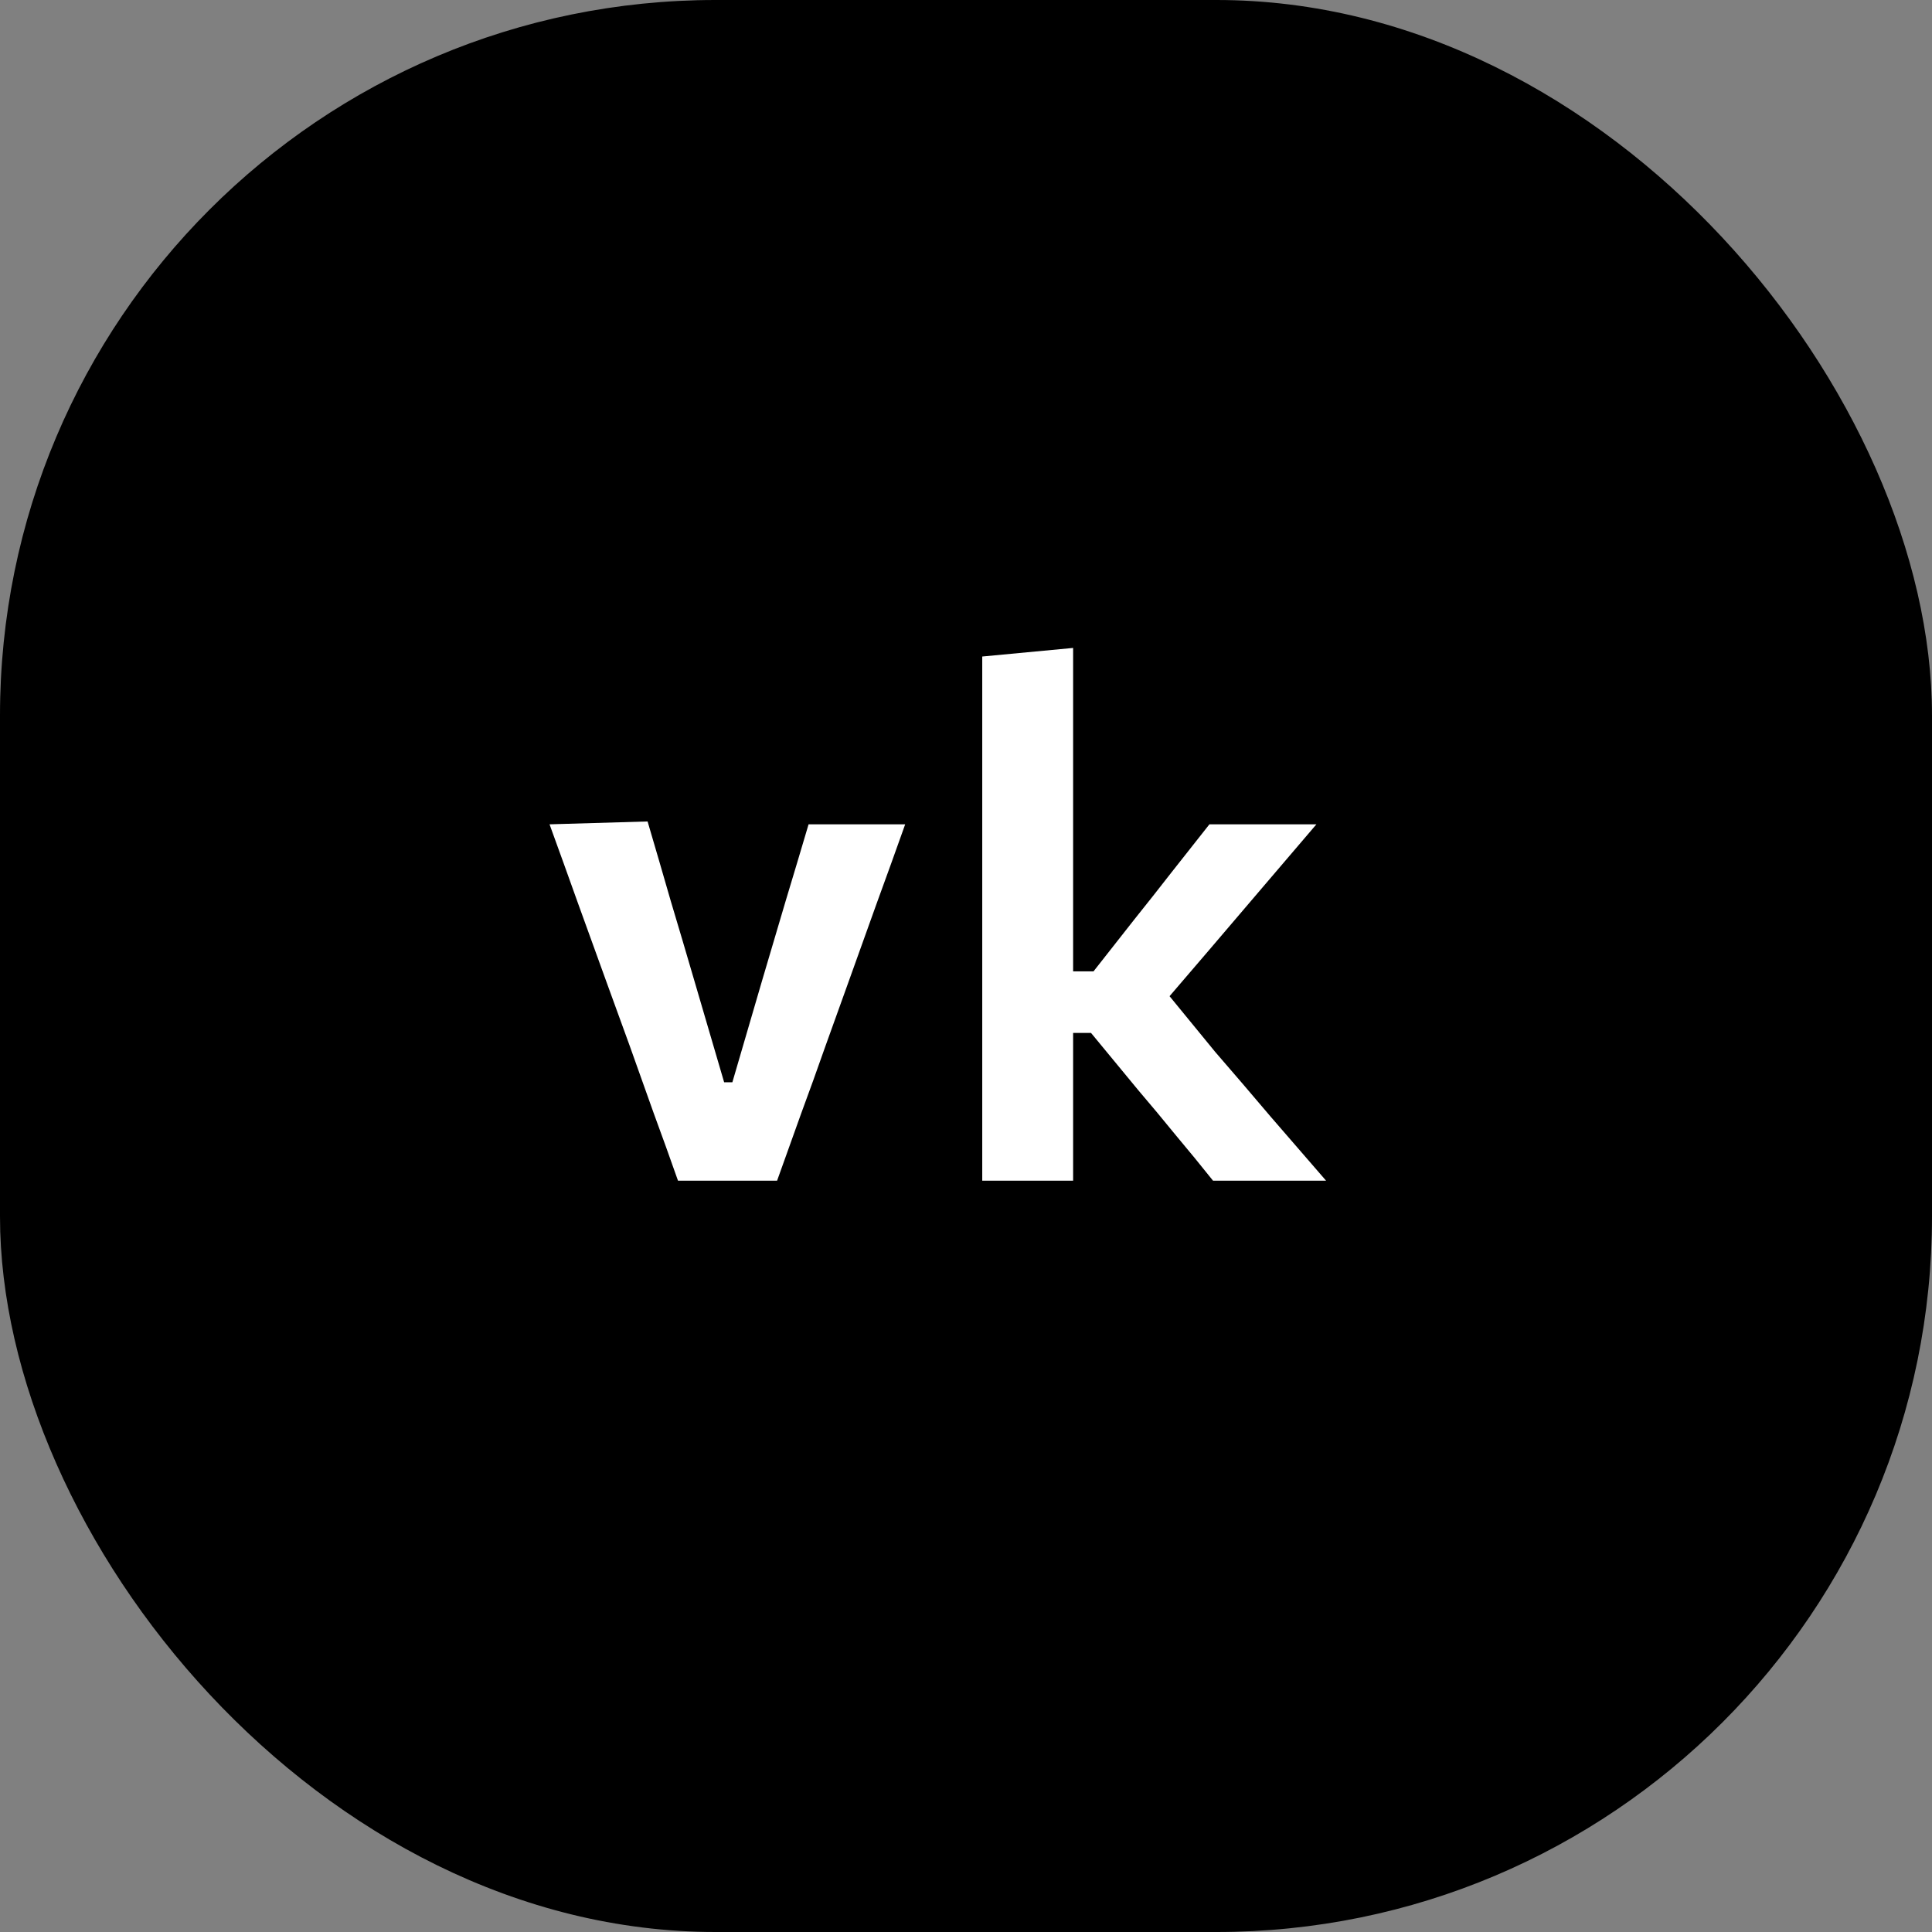
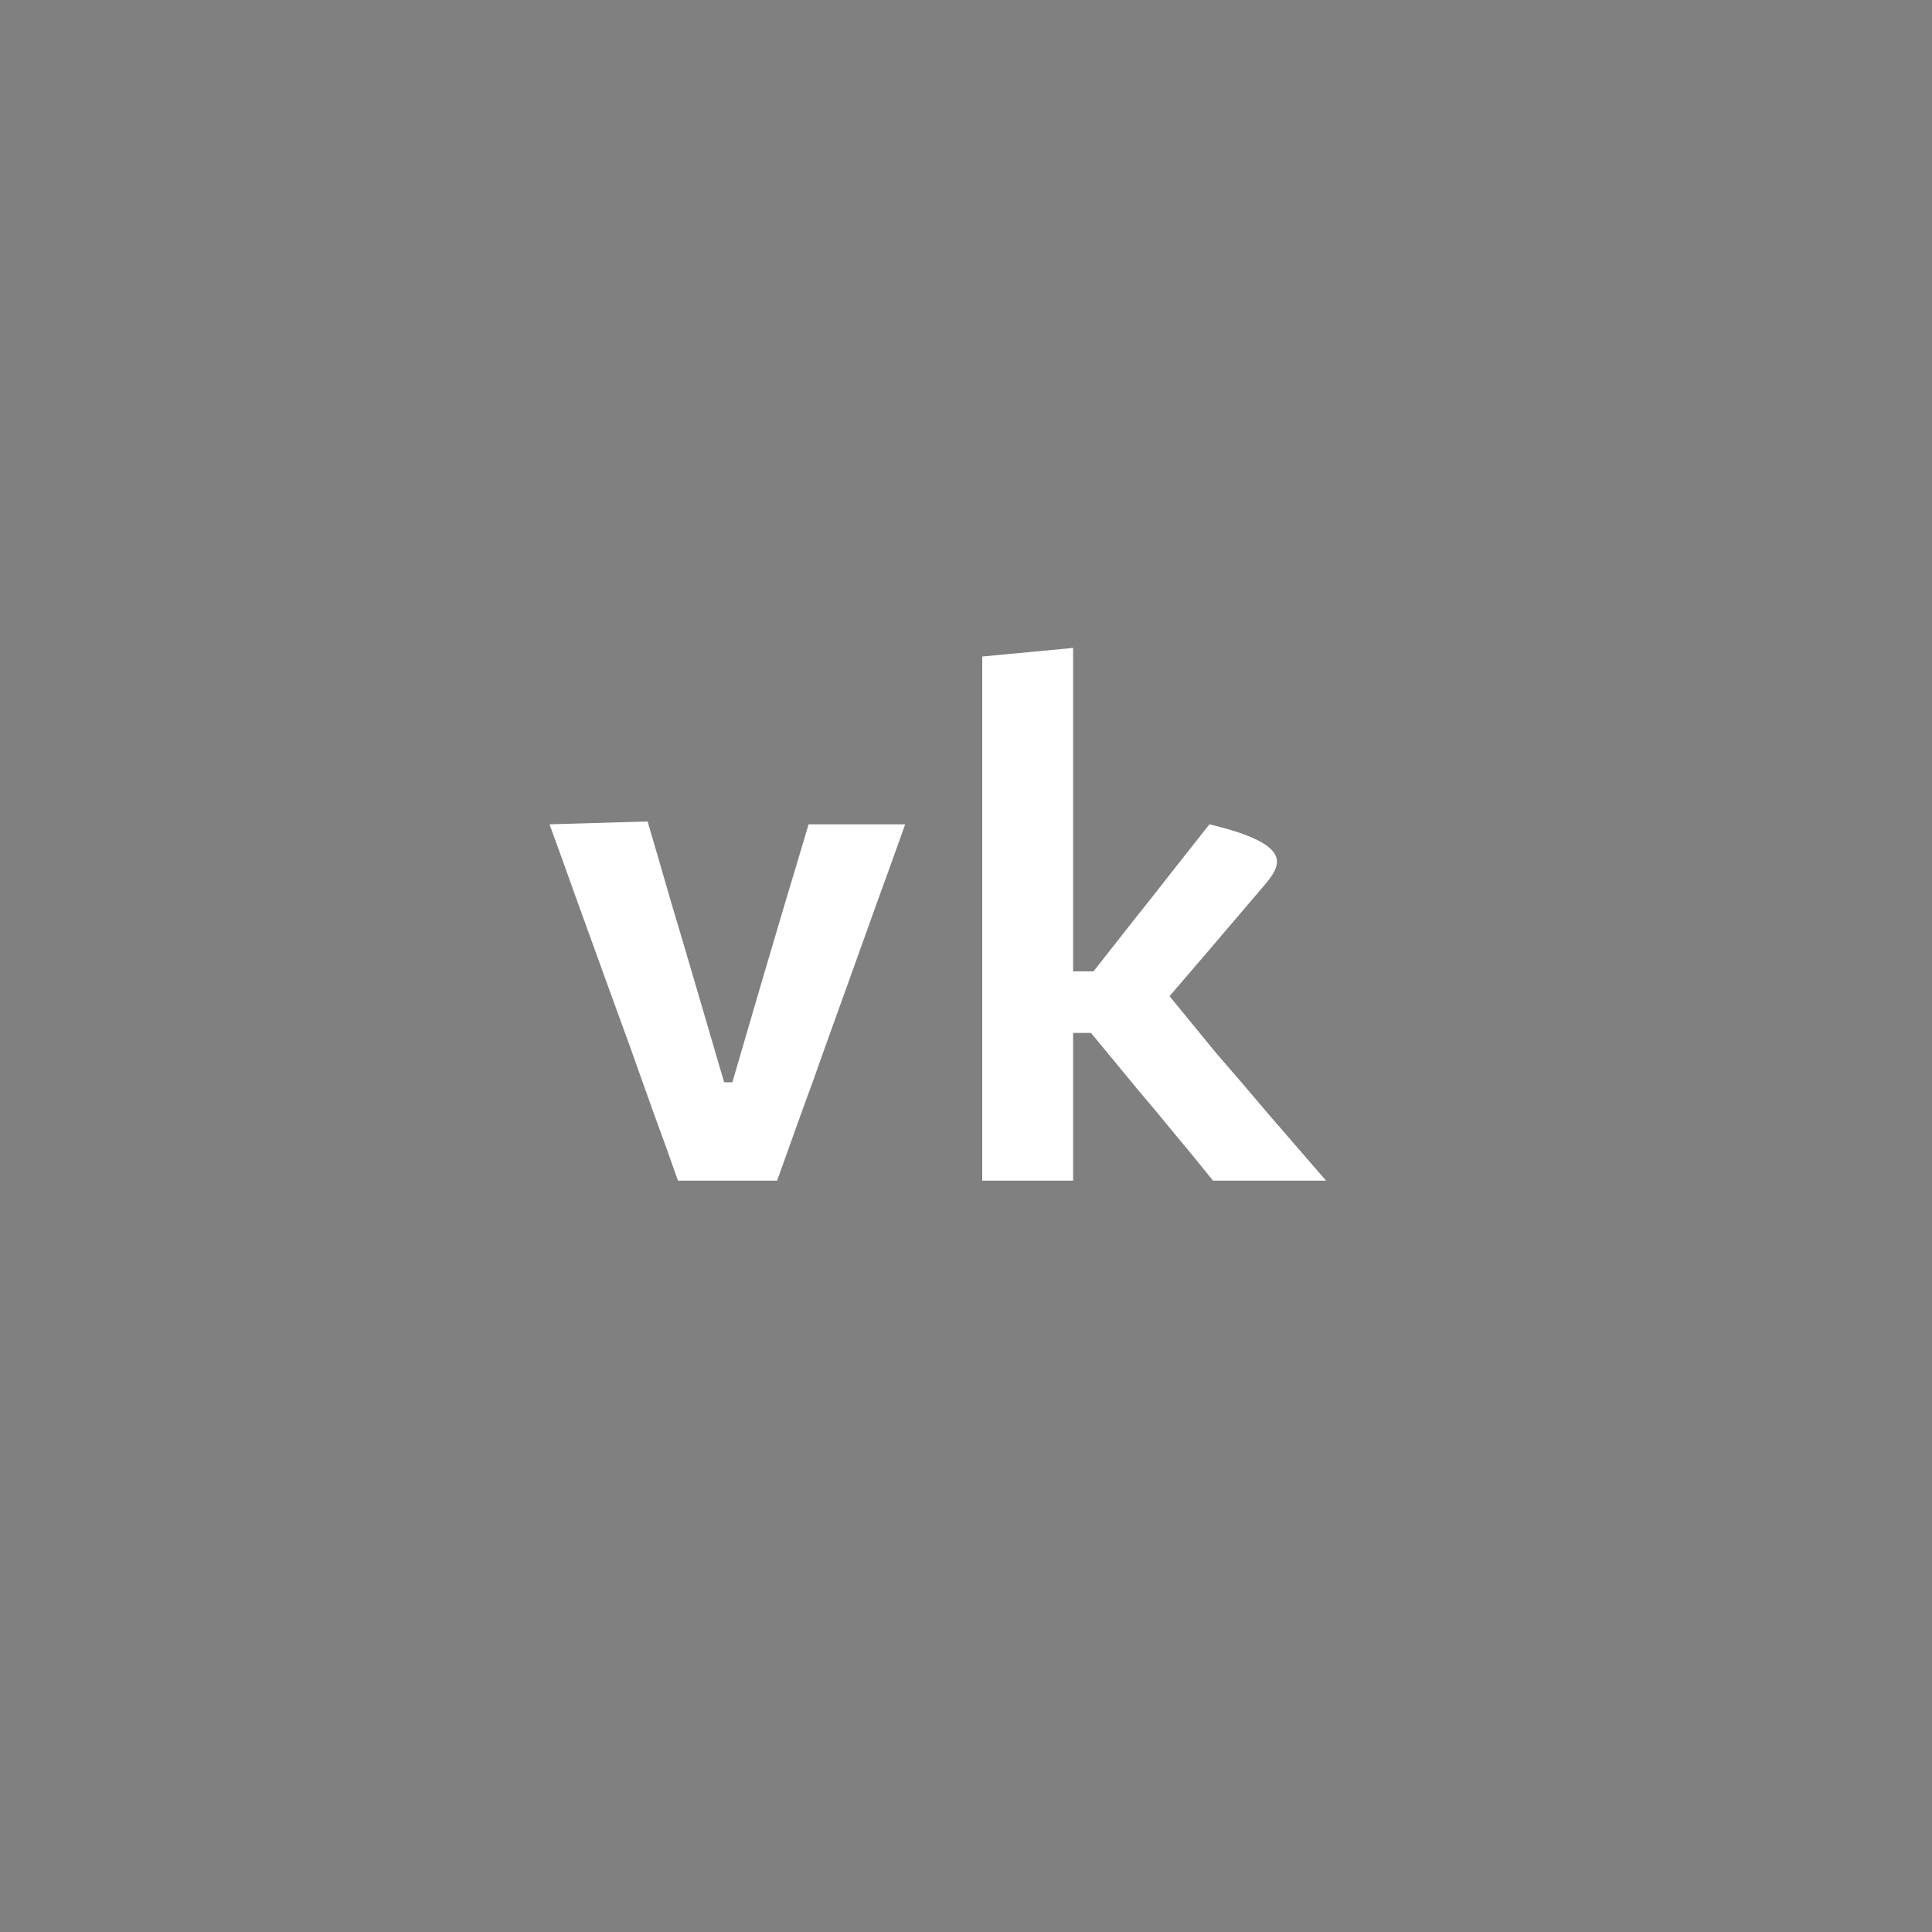
<svg xmlns="http://www.w3.org/2000/svg" width="54" height="54" viewBox="0 0 54 54" fill="none">
  <rect x="0" y="0" width="54" height="54" fill="#808080" stroke="none" />
-   <rect width="54" height="54" rx="20" fill="black" />
-   <path d="M18.95 33C18.73 32.373 18.503 31.743 18.27 31.11C18.043 30.47 17.82 29.843 17.6 29.23L16.96 27.47C16.693 26.737 16.427 26 16.16 25.26C15.893 24.513 15.627 23.773 15.36 23.04L18.1 22.96C18.32 23.707 18.537 24.45 18.75 25.19C18.97 25.923 19.19 26.667 19.41 27.42L20.24 30.25H20.47L21.3 27.41C21.527 26.643 21.747 25.9 21.96 25.18C22.18 24.453 22.393 23.74 22.6 23.04H25.3C25.04 23.773 24.773 24.513 24.5 25.26C24.233 26.007 23.967 26.75 23.7 27.49L23.06 29.27C22.84 29.897 22.617 30.517 22.39 31.13C22.17 31.743 21.947 32.367 21.72 33H18.95ZM33.904 33C33.564 32.573 33.217 32.15 32.864 31.73C32.517 31.303 32.167 30.883 31.814 30.47L30.494 28.87H29.764V27.15H30.564L31.704 25.7C32.057 25.26 32.407 24.817 32.754 24.37C33.107 23.923 33.457 23.48 33.804 23.04H36.794C36.287 23.633 35.781 24.227 35.274 24.82C34.767 25.413 34.264 26.003 33.764 26.59L32.264 28.34L32.154 27.19L33.964 29.4C34.484 30 35.001 30.603 35.514 31.21C36.034 31.81 36.551 32.407 37.064 33H33.904ZM27.454 33C27.454 32.28 27.454 31.583 27.454 30.91C27.454 30.237 27.454 29.487 27.454 28.66V23.13C27.454 22.31 27.454 21.503 27.454 20.71C27.454 19.917 27.454 19.13 27.454 18.35L29.994 18.11C29.994 18.897 29.994 19.703 29.994 20.53C29.994 21.357 29.994 22.223 29.994 23.13V29.14C29.994 29.833 29.994 30.487 29.994 31.1C29.994 31.707 29.994 32.34 29.994 33H27.454Z" fill="white" />
+   <path d="M18.95 33C18.73 32.373 18.503 31.743 18.27 31.11C18.043 30.47 17.82 29.843 17.6 29.23L16.96 27.47C16.693 26.737 16.427 26 16.16 25.26C15.893 24.513 15.627 23.773 15.36 23.04L18.1 22.96C18.32 23.707 18.537 24.45 18.75 25.19C18.97 25.923 19.19 26.667 19.41 27.42L20.24 30.25H20.47L21.3 27.41C21.527 26.643 21.747 25.9 21.96 25.18C22.18 24.453 22.393 23.74 22.6 23.04H25.3C25.04 23.773 24.773 24.513 24.5 25.26C24.233 26.007 23.967 26.75 23.7 27.49L23.06 29.27C22.84 29.897 22.617 30.517 22.39 31.13C22.17 31.743 21.947 32.367 21.72 33H18.95ZM33.904 33C33.564 32.573 33.217 32.15 32.864 31.73C32.517 31.303 32.167 30.883 31.814 30.47L30.494 28.87H29.764V27.15H30.564L31.704 25.7C32.057 25.26 32.407 24.817 32.754 24.37C33.107 23.923 33.457 23.48 33.804 23.04C36.287 23.633 35.781 24.227 35.274 24.82C34.767 25.413 34.264 26.003 33.764 26.59L32.264 28.34L32.154 27.19L33.964 29.4C34.484 30 35.001 30.603 35.514 31.21C36.034 31.81 36.551 32.407 37.064 33H33.904ZM27.454 33C27.454 32.28 27.454 31.583 27.454 30.91C27.454 30.237 27.454 29.487 27.454 28.66V23.13C27.454 22.31 27.454 21.503 27.454 20.71C27.454 19.917 27.454 19.13 27.454 18.35L29.994 18.11C29.994 18.897 29.994 19.703 29.994 20.53C29.994 21.357 29.994 22.223 29.994 23.13V29.14C29.994 29.833 29.994 30.487 29.994 31.1C29.994 31.707 29.994 32.34 29.994 33H27.454Z" fill="white" />
</svg>